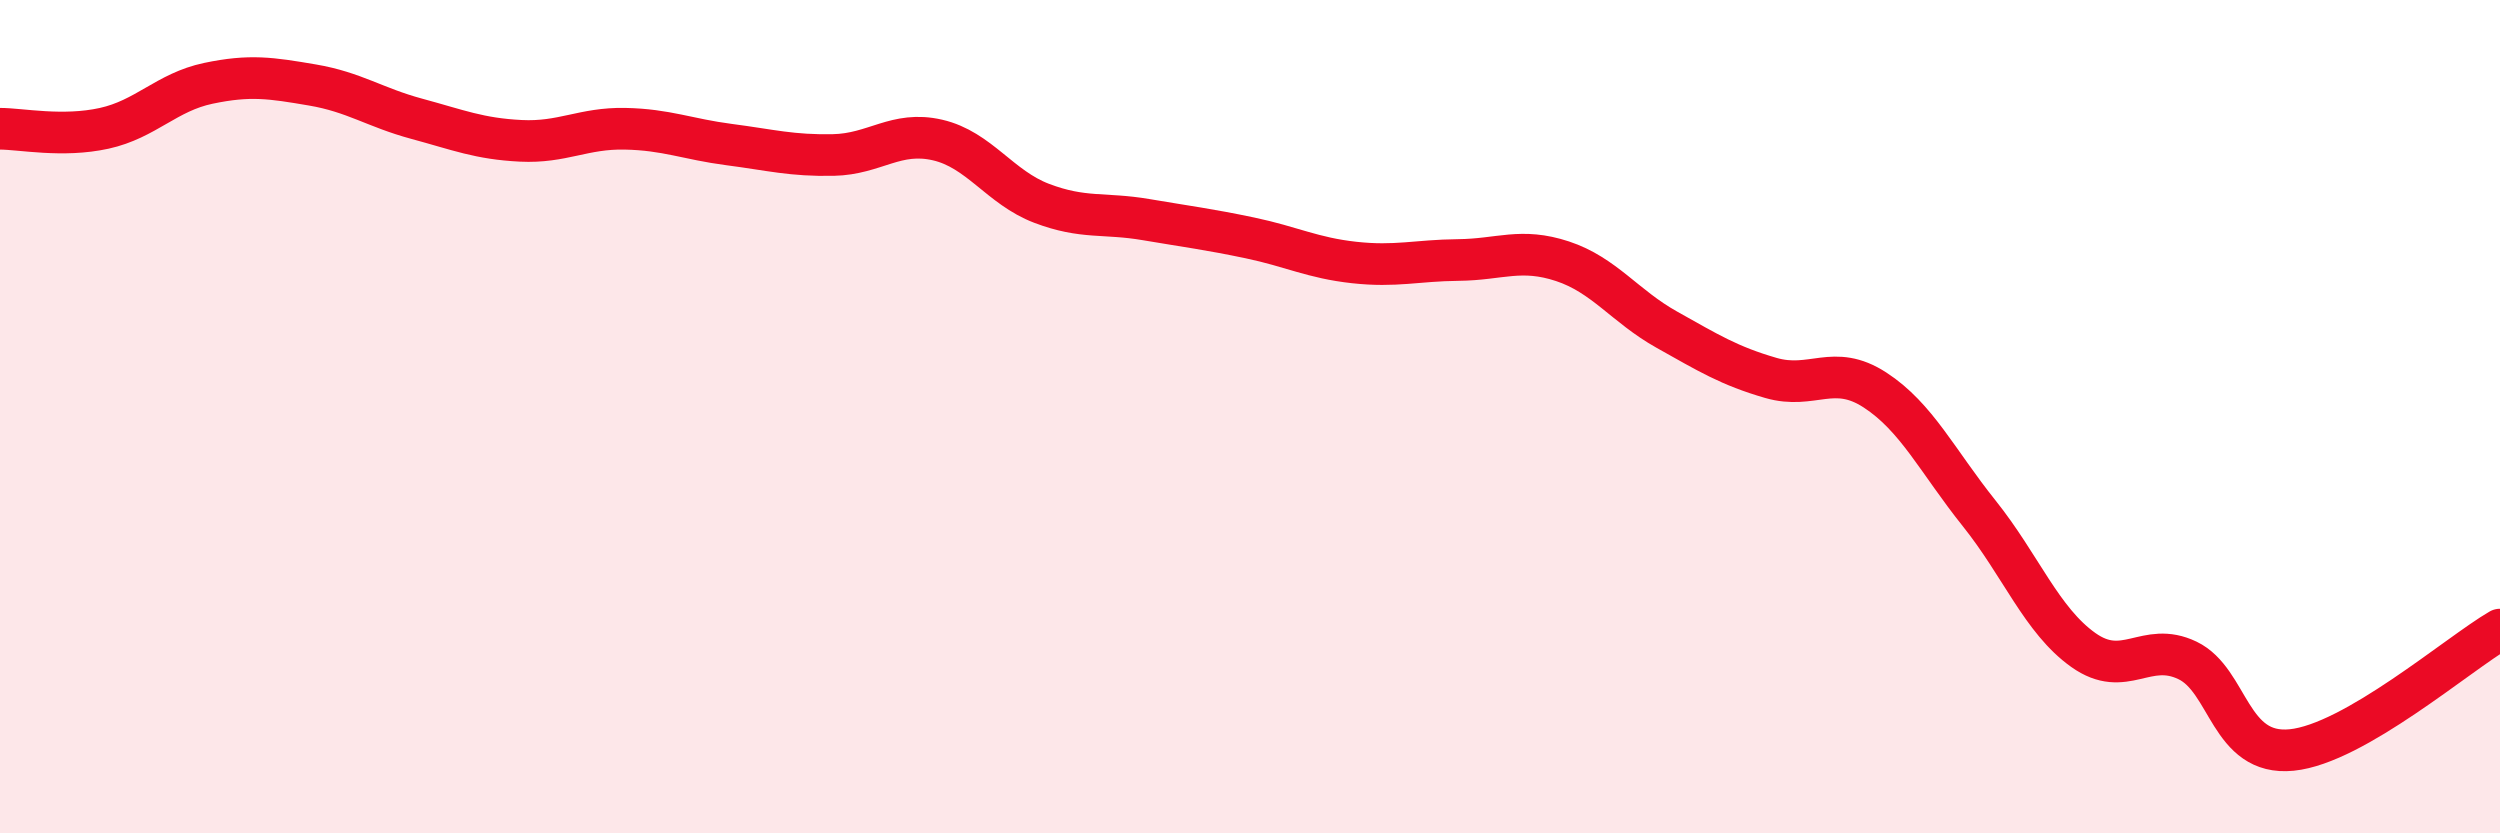
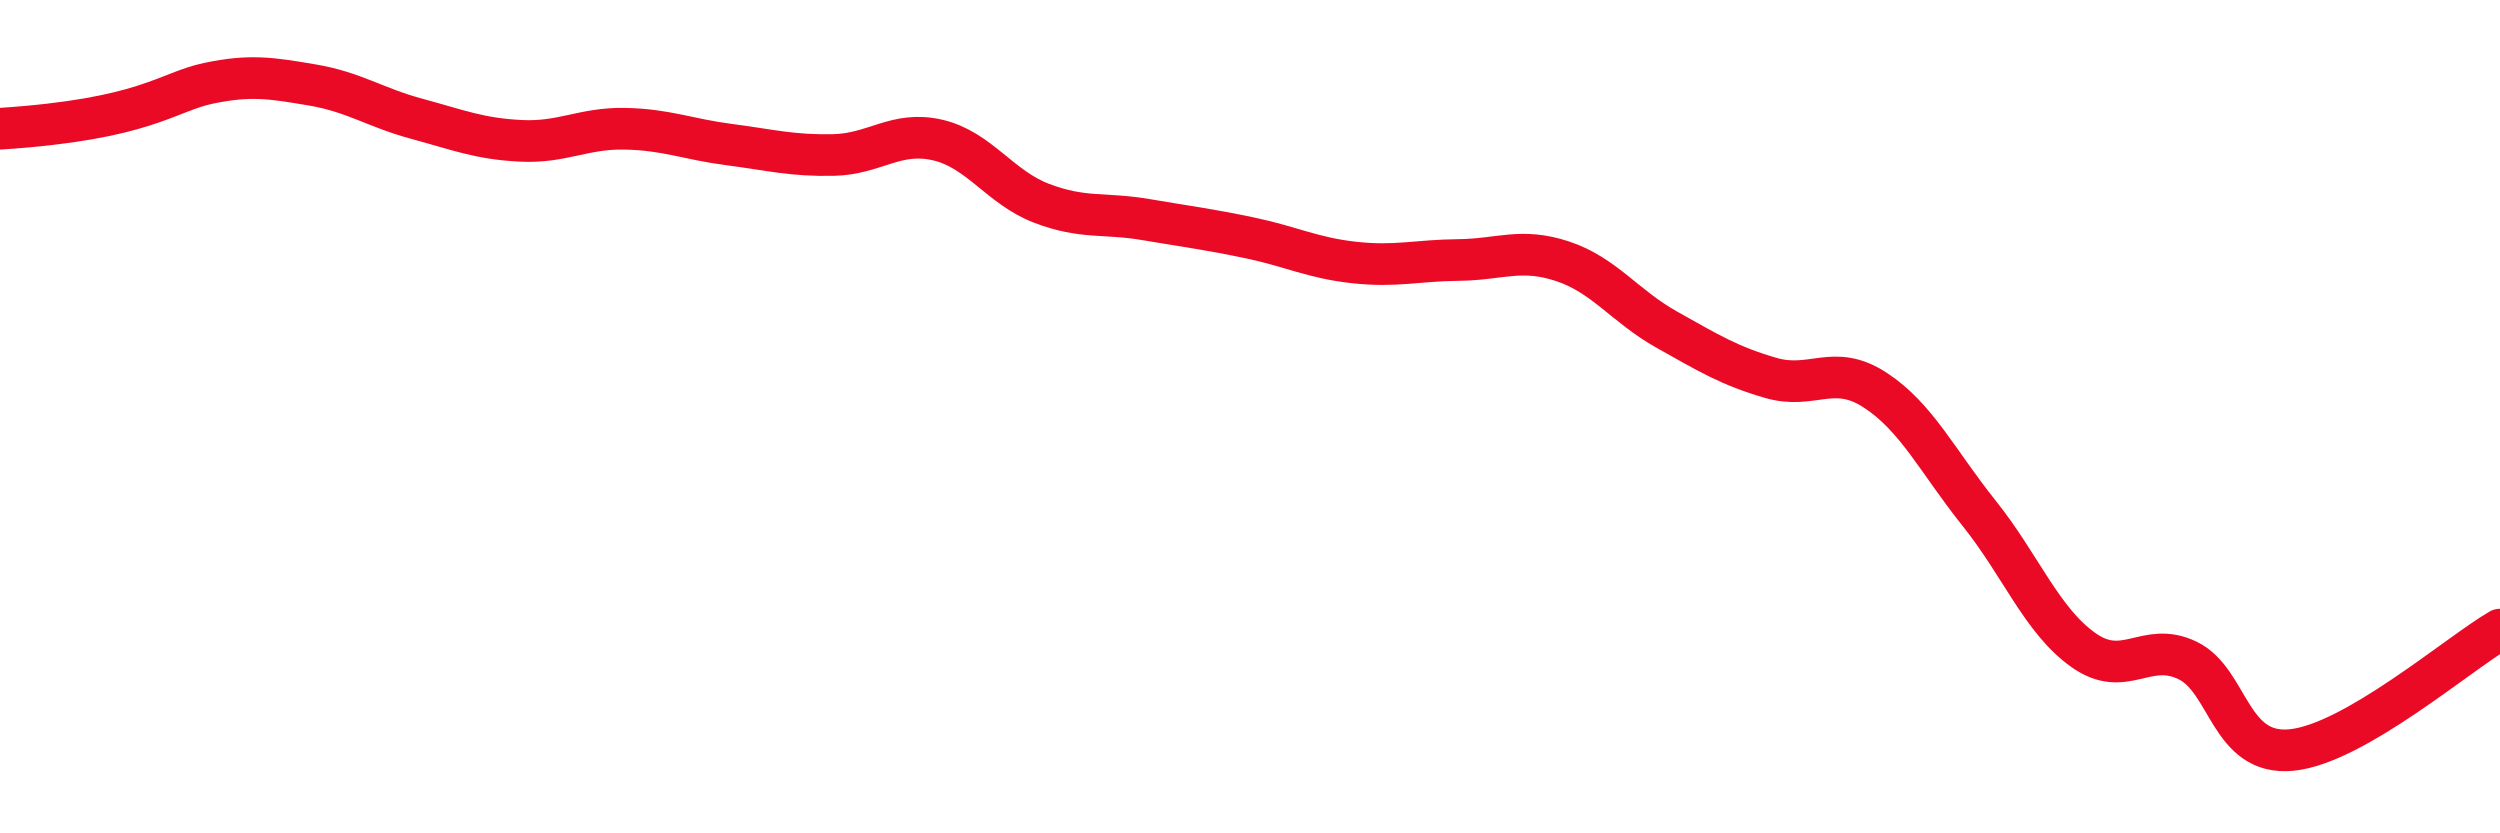
<svg xmlns="http://www.w3.org/2000/svg" width="60" height="20" viewBox="0 0 60 20">
-   <path d="M 0,3.09 C 0.5,3.09 1.5,3.3 2.5,3.08 C 3.5,2.86 4,2.21 5,2 C 6,1.79 6.5,1.87 7.5,2.04 C 8.5,2.21 9,2.58 10,2.85 C 11,3.12 11.5,3.33 12.5,3.38 C 13.5,3.43 14,3.07 15,3.09 C 16,3.11 16.5,3.34 17.5,3.47 C 18.5,3.6 19,3.74 20,3.72 C 21,3.7 21.5,3.13 22.5,3.36 C 23.5,3.59 24,4.5 25,4.88 C 26,5.26 26.5,5.1 27.5,5.27 C 28.5,5.44 29,5.5 30,5.71 C 31,5.92 31.5,6.19 32.5,6.3 C 33.5,6.41 34,6.25 35,6.24 C 36,6.23 36.5,5.94 37.5,6.27 C 38.5,6.6 39,7.35 40,7.91 C 41,8.47 41.5,8.78 42.5,9.07 C 43.5,9.36 44,8.71 45,9.36 C 46,10.01 46.5,11.07 47.5,12.32 C 48.5,13.57 49,14.89 50,15.6 C 51,16.31 51.5,15.37 52.5,15.85 C 53.5,16.33 53.5,18.15 55,18 C 56.5,17.85 59,15.69 60,15.11L60 20L0 20Z" fill="#EB0A25" opacity="0.1" stroke-linecap="round" stroke-linejoin="round" />
-   <path d="M 0,3.09 C 0.5,3.09 1.5,3.3 2.5,3.08 C 3.5,2.86 4,2.21 5,2 C 6,1.79 6.5,1.87 7.5,2.04 C 8.5,2.21 9,2.58 10,2.85 C 11,3.12 11.5,3.33 12.5,3.38 C 13.5,3.43 14,3.07 15,3.09 C 16,3.11 16.5,3.34 17.5,3.47 C 18.5,3.6 19,3.74 20,3.72 C 21,3.7 21.5,3.13 22.5,3.36 C 23.5,3.59 24,4.5 25,4.88 C 26,5.26 26.5,5.1 27.5,5.27 C 28.5,5.44 29,5.5 30,5.71 C 31,5.92 31.5,6.19 32.5,6.3 C 33.5,6.41 34,6.25 35,6.24 C 36,6.23 36.5,5.94 37.5,6.27 C 38.5,6.6 39,7.35 40,7.91 C 41,8.47 41.5,8.78 42.5,9.07 C 43.5,9.36 44,8.71 45,9.36 C 46,10.01 46.5,11.07 47.5,12.32 C 48.5,13.57 49,14.89 50,15.6 C 51,16.31 51.5,15.37 52.5,15.85 C 53.5,16.33 53.5,18.15 55,18 C 56.5,17.85 59,15.69 60,15.11" stroke="#EB0A25" stroke-width="1" fill="none" stroke-linecap="round" stroke-linejoin="round" />
+   <path d="M 0,3.09 C 3.5,2.86 4,2.21 5,2 C 6,1.79 6.5,1.87 7.5,2.04 C 8.5,2.21 9,2.58 10,2.85 C 11,3.12 11.5,3.33 12.5,3.38 C 13.5,3.43 14,3.07 15,3.09 C 16,3.11 16.5,3.34 17.5,3.47 C 18.5,3.6 19,3.74 20,3.72 C 21,3.7 21.5,3.13 22.5,3.36 C 23.5,3.59 24,4.5 25,4.88 C 26,5.26 26.5,5.1 27.5,5.27 C 28.5,5.44 29,5.5 30,5.71 C 31,5.92 31.5,6.19 32.5,6.3 C 33.5,6.41 34,6.25 35,6.24 C 36,6.23 36.5,5.94 37.5,6.27 C 38.5,6.6 39,7.35 40,7.91 C 41,8.47 41.5,8.78 42.5,9.07 C 43.5,9.36 44,8.71 45,9.36 C 46,10.01 46.5,11.07 47.5,12.32 C 48.5,13.57 49,14.89 50,15.6 C 51,16.31 51.5,15.37 52.5,15.85 C 53.5,16.33 53.5,18.15 55,18 C 56.5,17.85 59,15.69 60,15.11" stroke="#EB0A25" stroke-width="1" fill="none" stroke-linecap="round" stroke-linejoin="round" />
</svg>